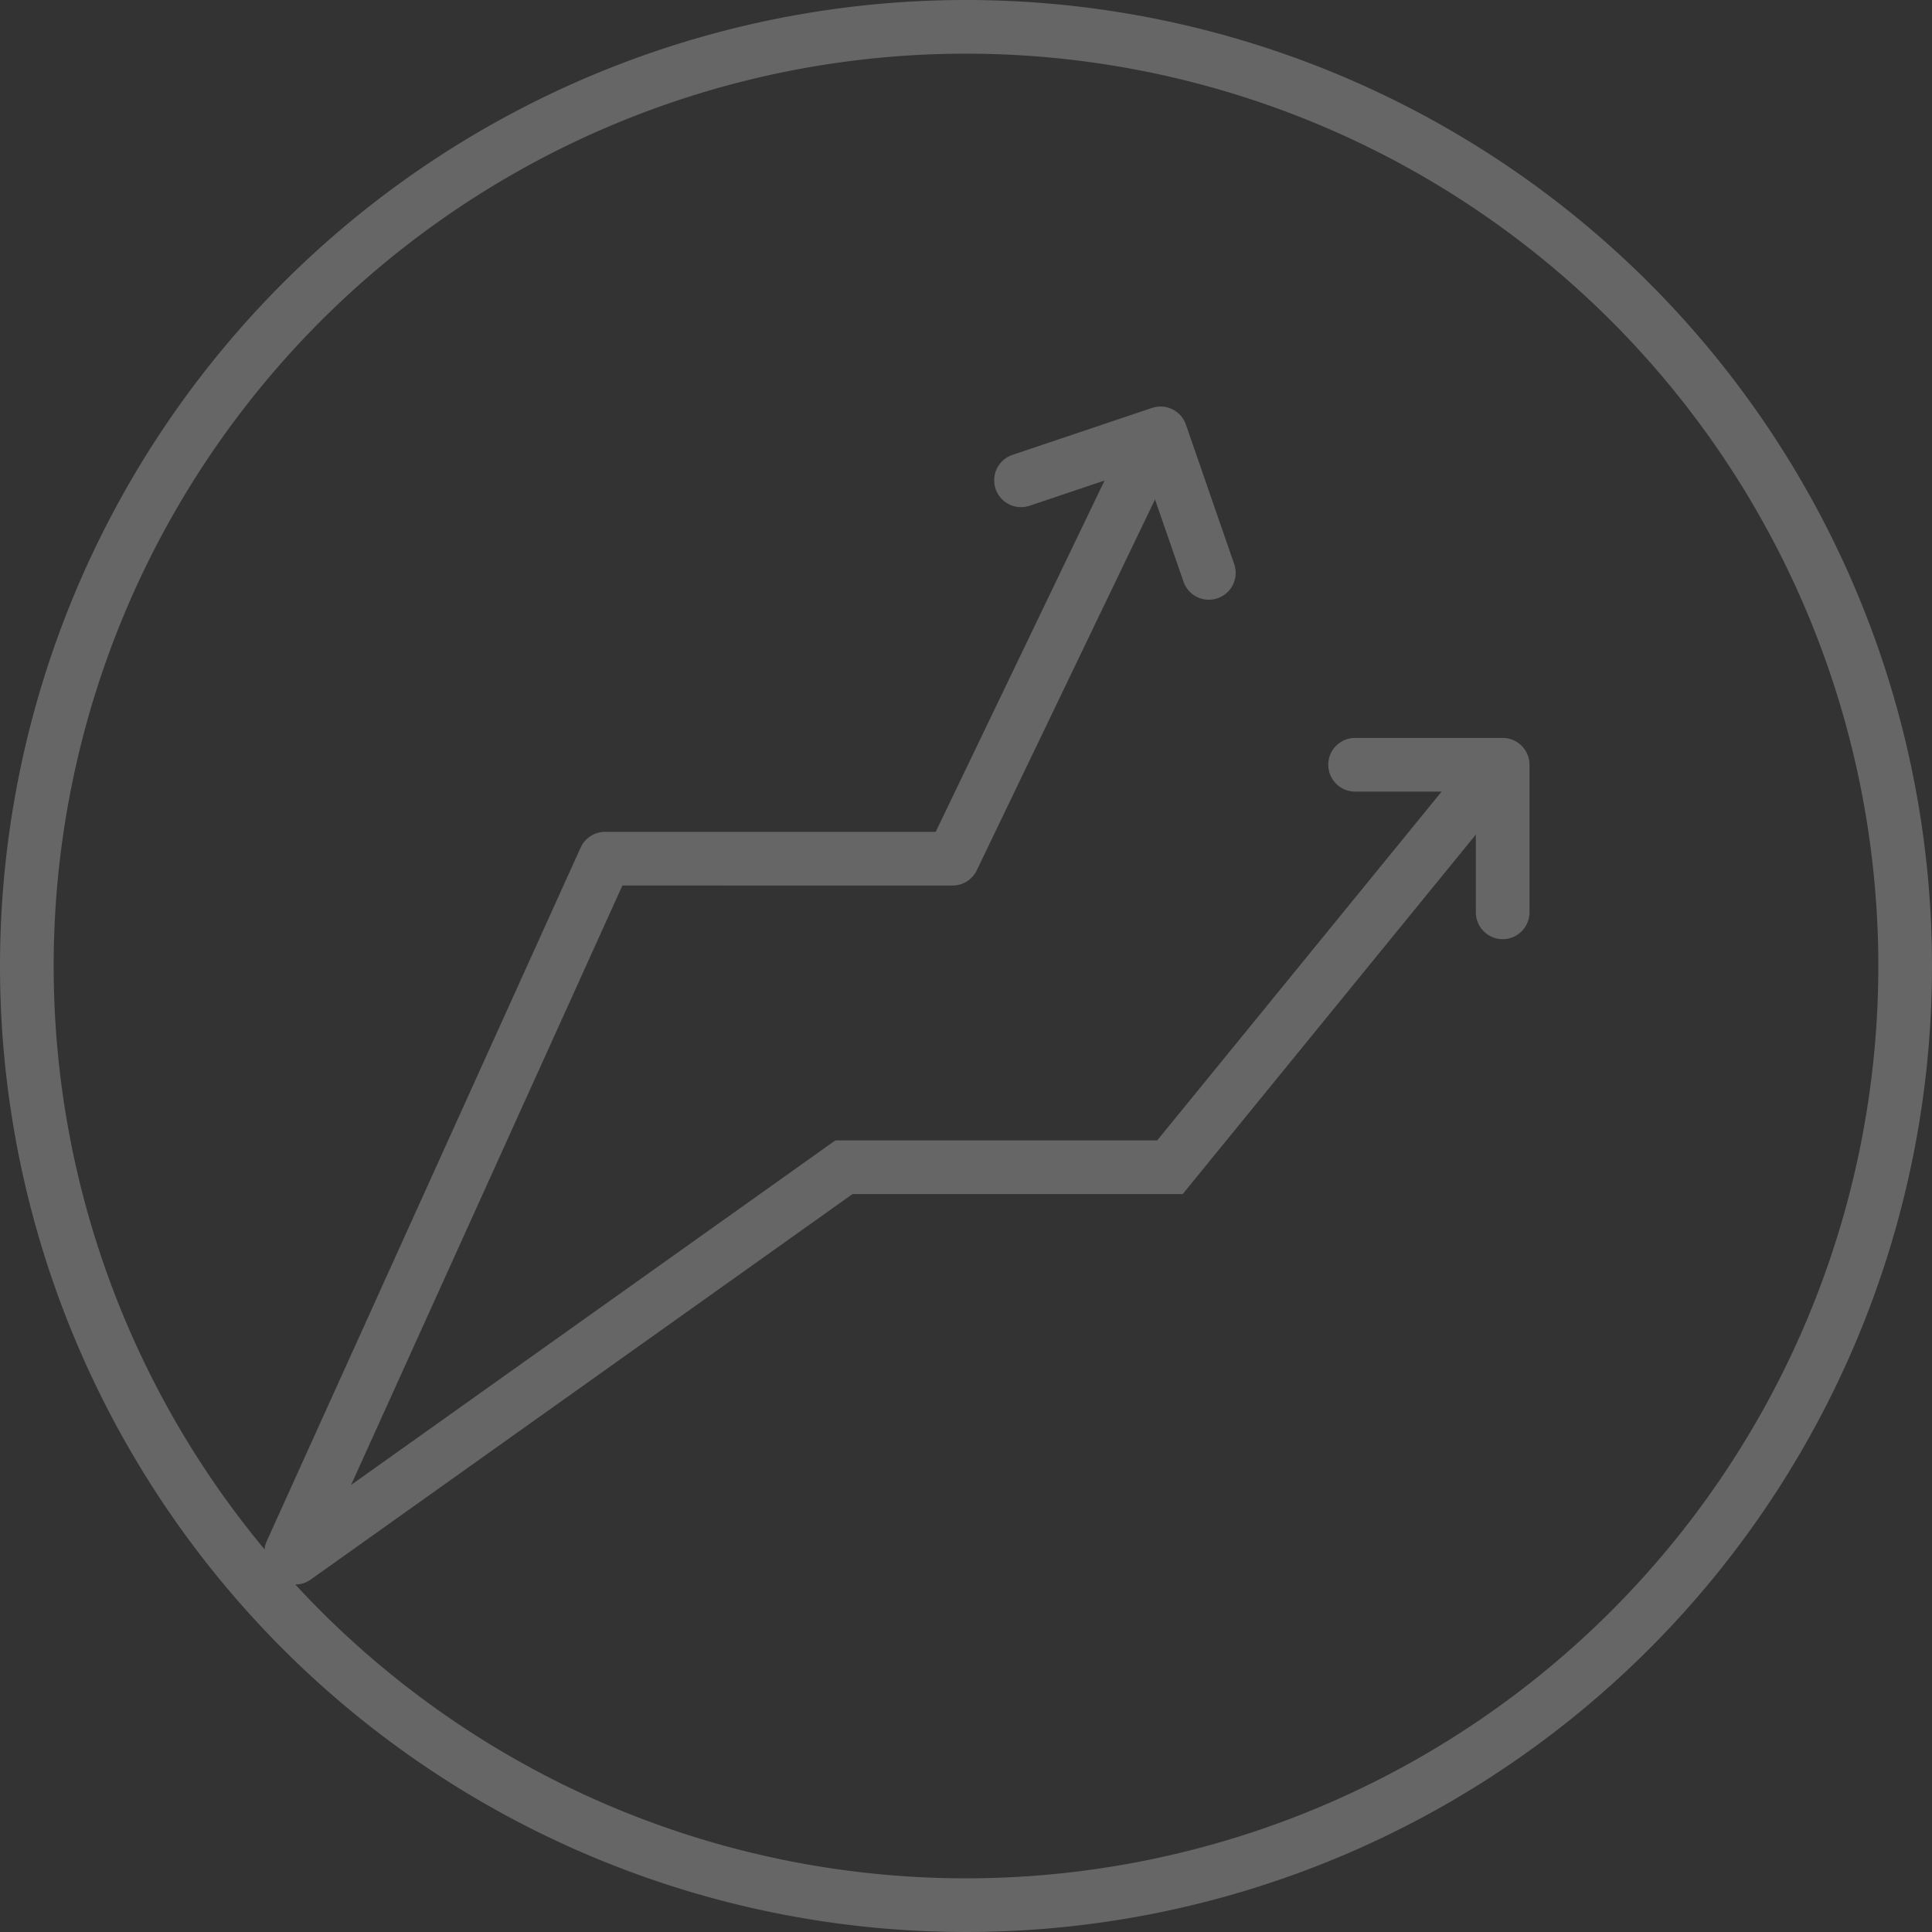
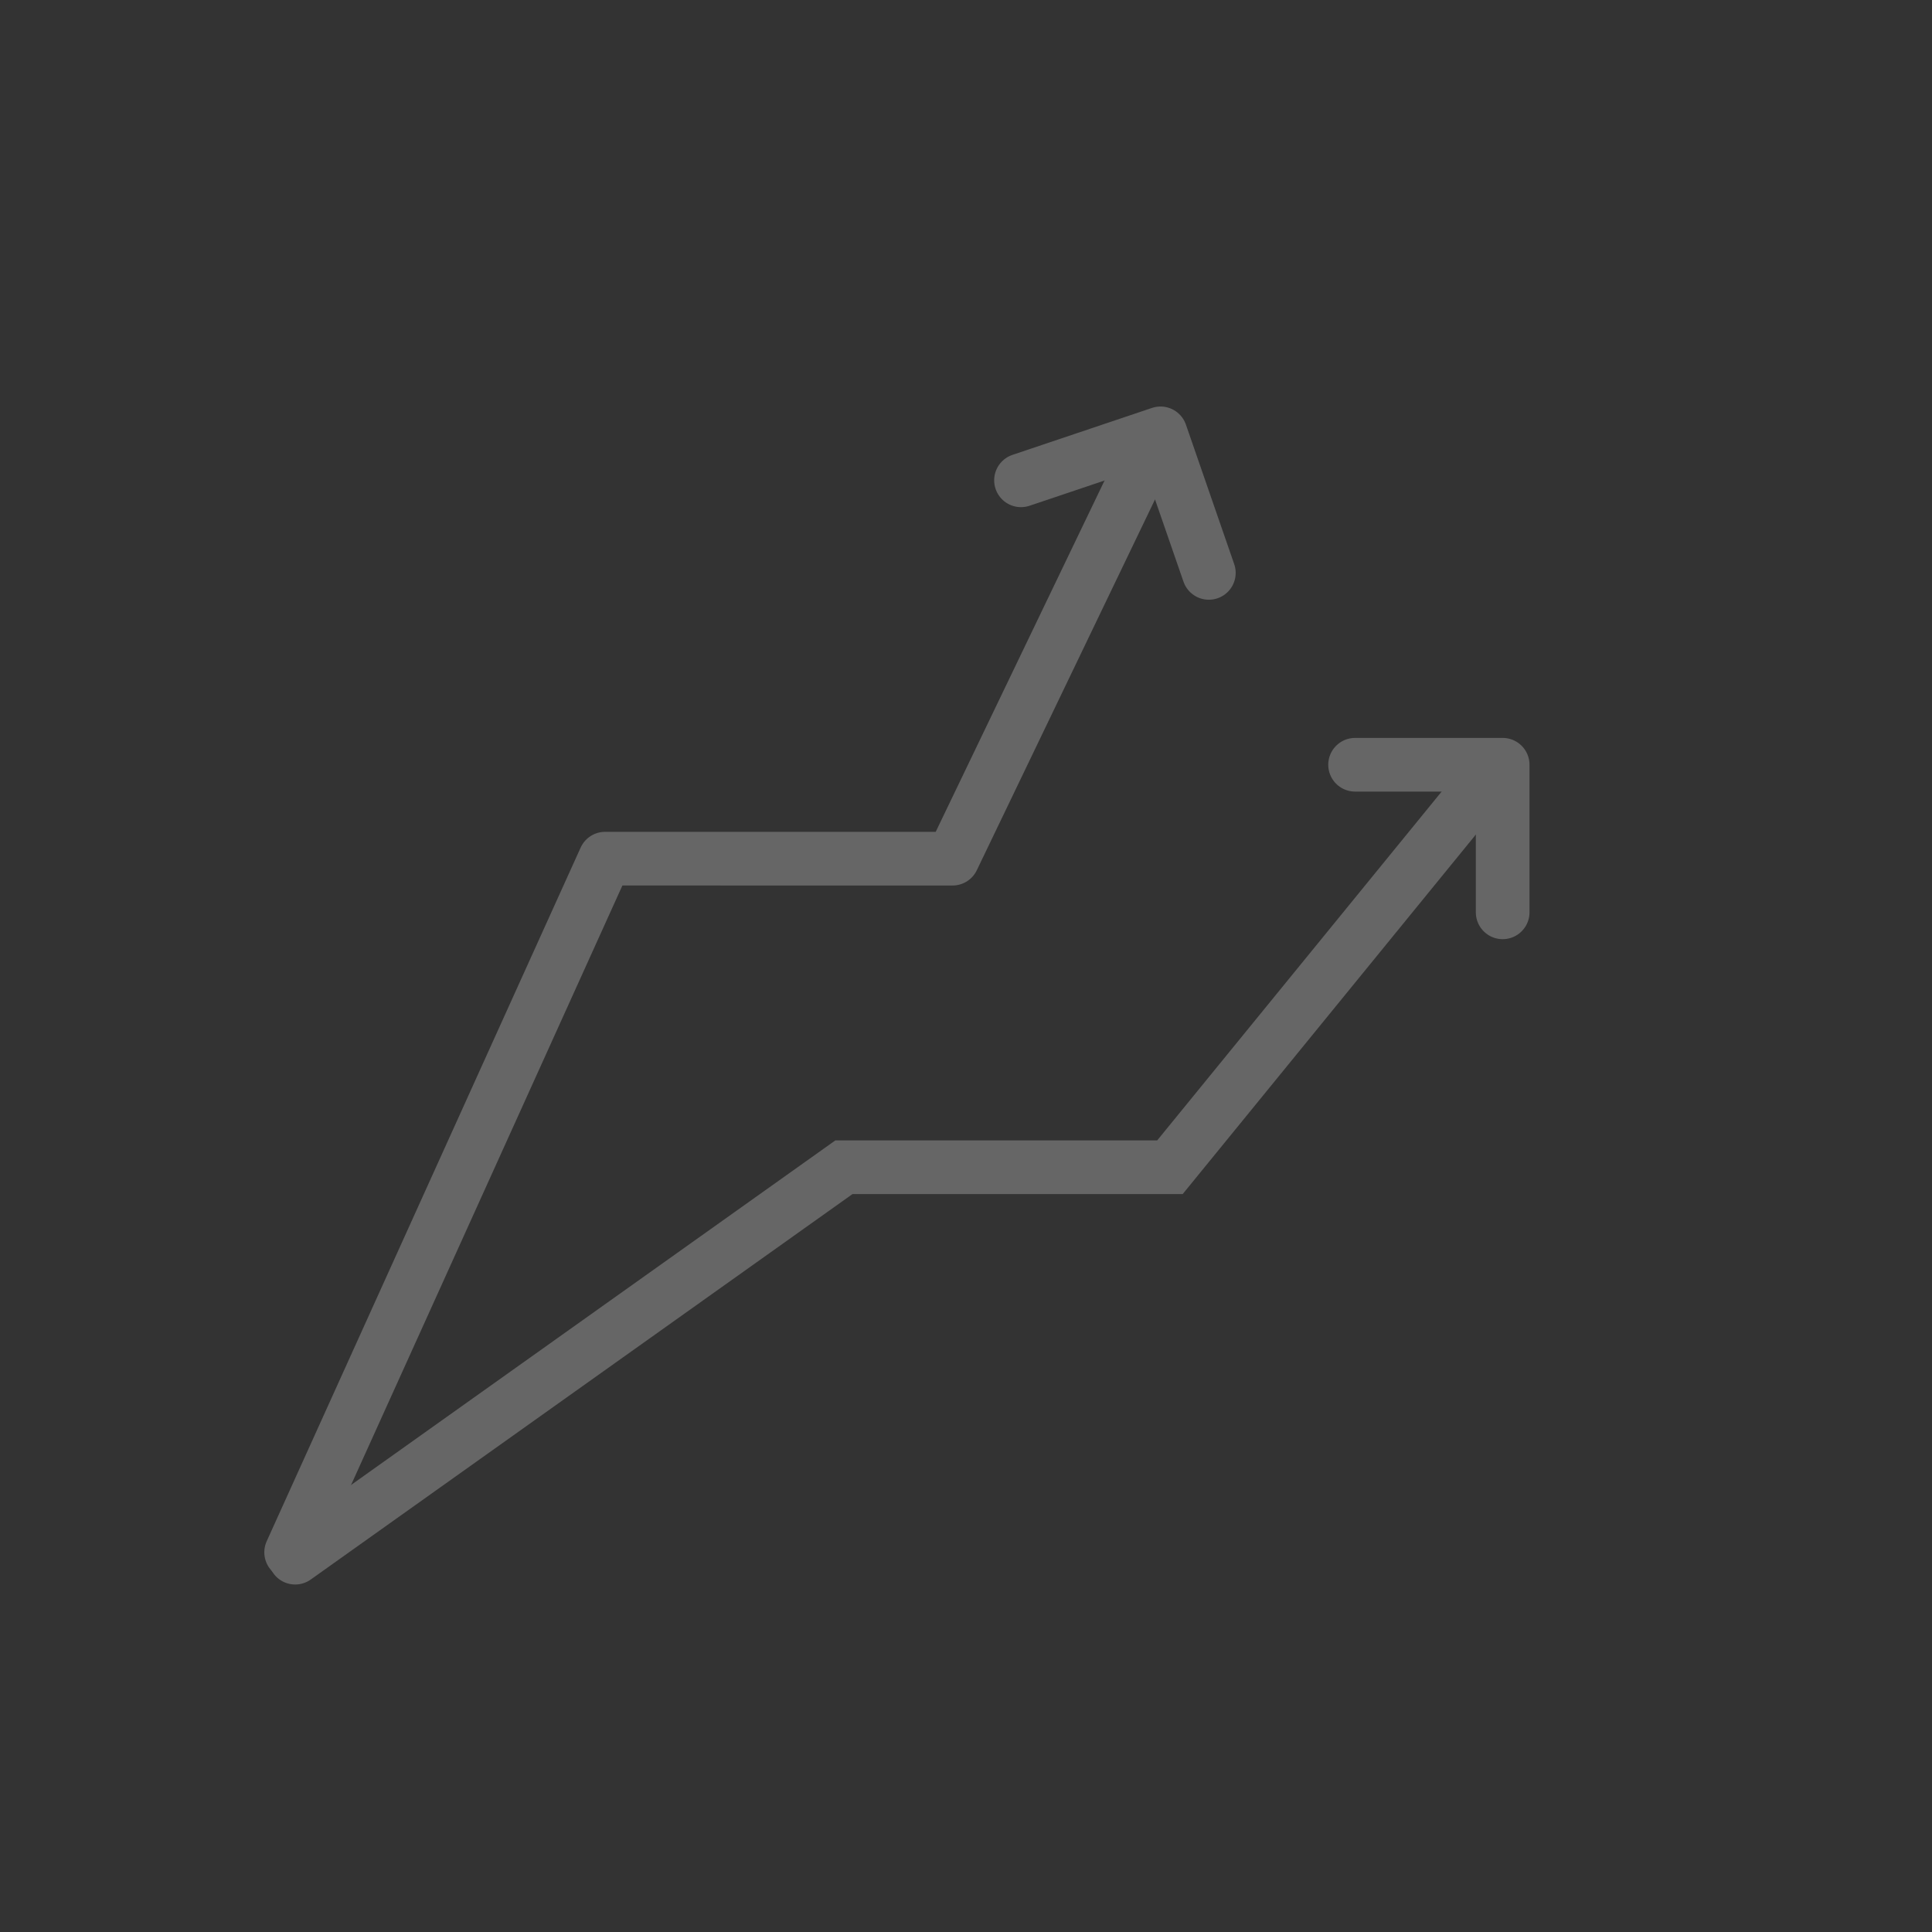
<svg xmlns="http://www.w3.org/2000/svg" viewBox="-11967.482 -3057 360 360">
  <rect x="-11967.482" y="-3057" width="360" height="360" fill="#333333" stroke="none" />
  <defs>
    <style>
      .cls-1 {
        opacity: 0.251;
      }

      .cls-2, .cls-3, .cls-4 {
        fill: none;
        stroke: #fff;
        stroke-linecap: round;
        stroke-width: 10px;
      }

      .cls-3, .cls-4 {
        stroke-miterlimit: 10;
      }

      .cls-4 {
        stroke-linejoin: round;
      }
    </style>
  </defs>
  <g id="Logistec_Financial-Performance_Icon_DarkBlue" class="cls-1" transform="translate(-11992.482 -3083)">
-     <path id="Path_1931" data-name="Path 1931" class="cls-2" d="M175,0A175,175,0,1,1,0,175,175,175,0,0,1,175,0Z" transform="translate(30 31)" />
    <path id="Path_1927" data-name="Path 1927" class="cls-3" d="M273.75,86.2,213,160.7H152.25L50,233.45" transform="translate(30 82.8)" />
    <path id="Path_1928" data-name="Path 1928" class="cls-4" d="M210.2,62l-37.25,77.5H108.2L49.7,268.75" transform="translate(29.55 46.5)" />
    <path id="Path_1929" data-name="Path 1929" class="cls-4" d="M104.1,70.05l26-8.75,9,26" transform="translate(111.15 45.45)" />
    <path id="Path_1930" data-name="Path 1930" class="cls-4" d="M129,86h27.5v27.5" transform="translate(148.5 82.5)" />
  </g>
</svg>